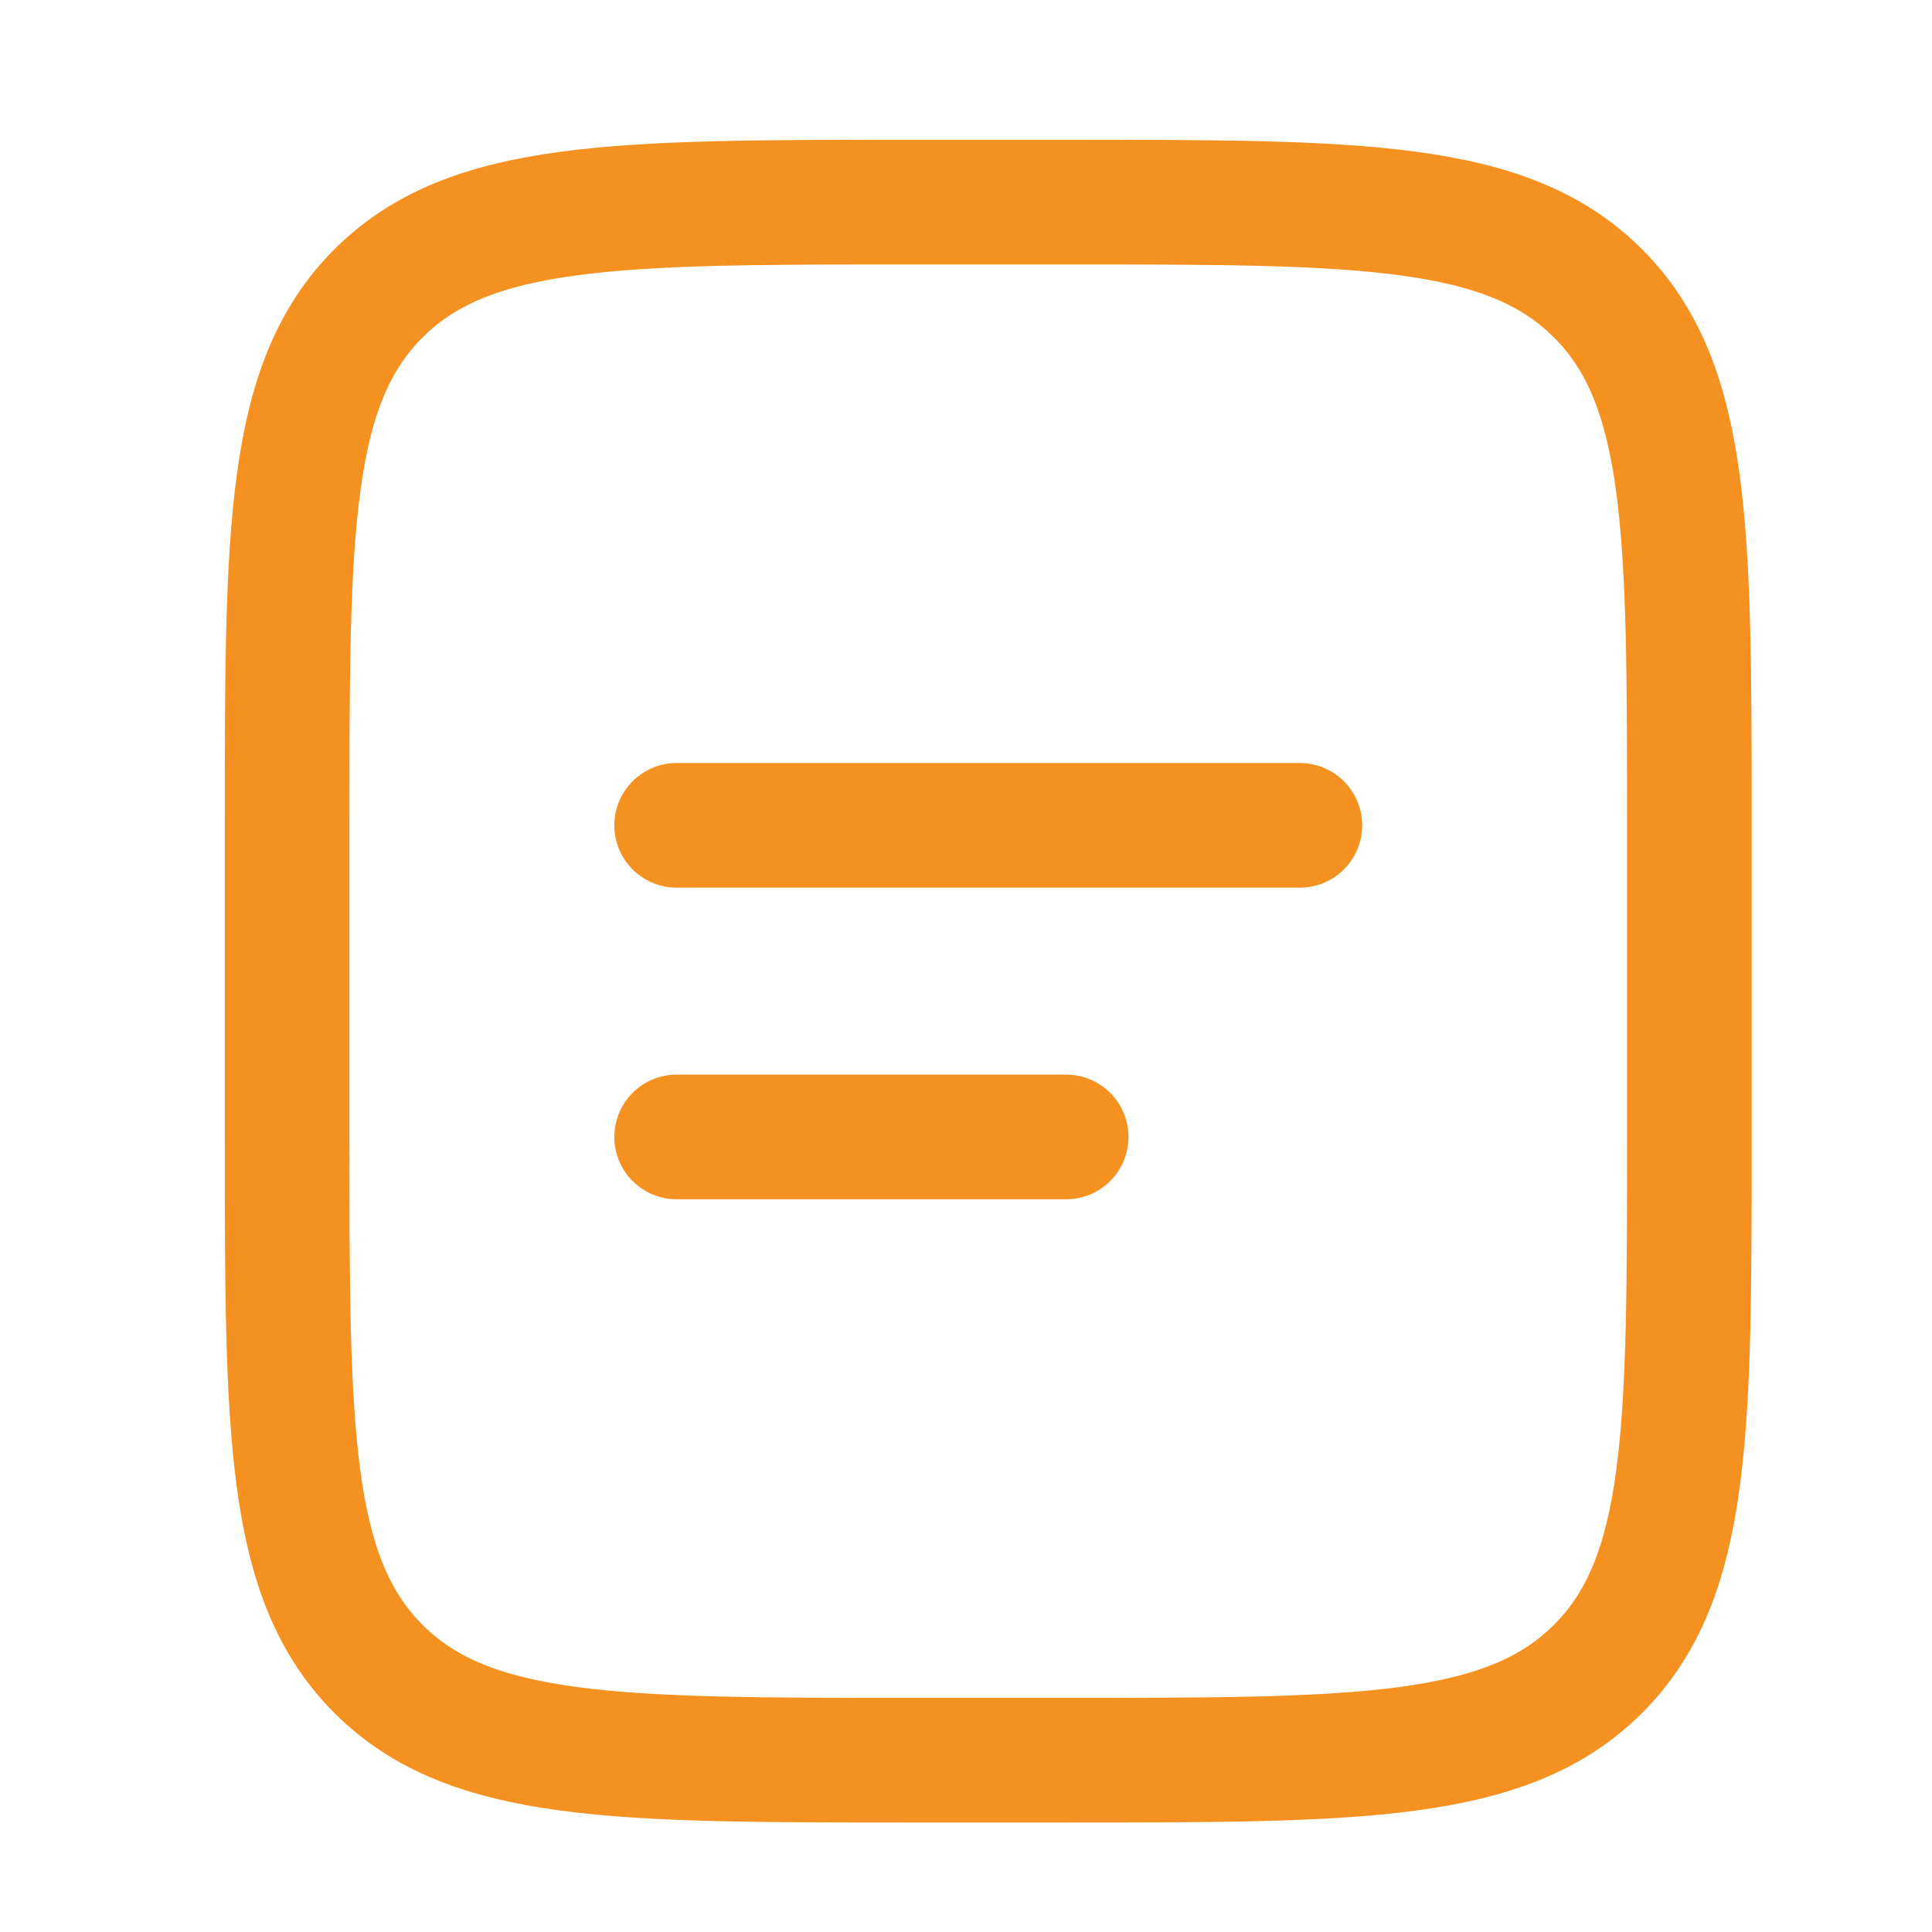
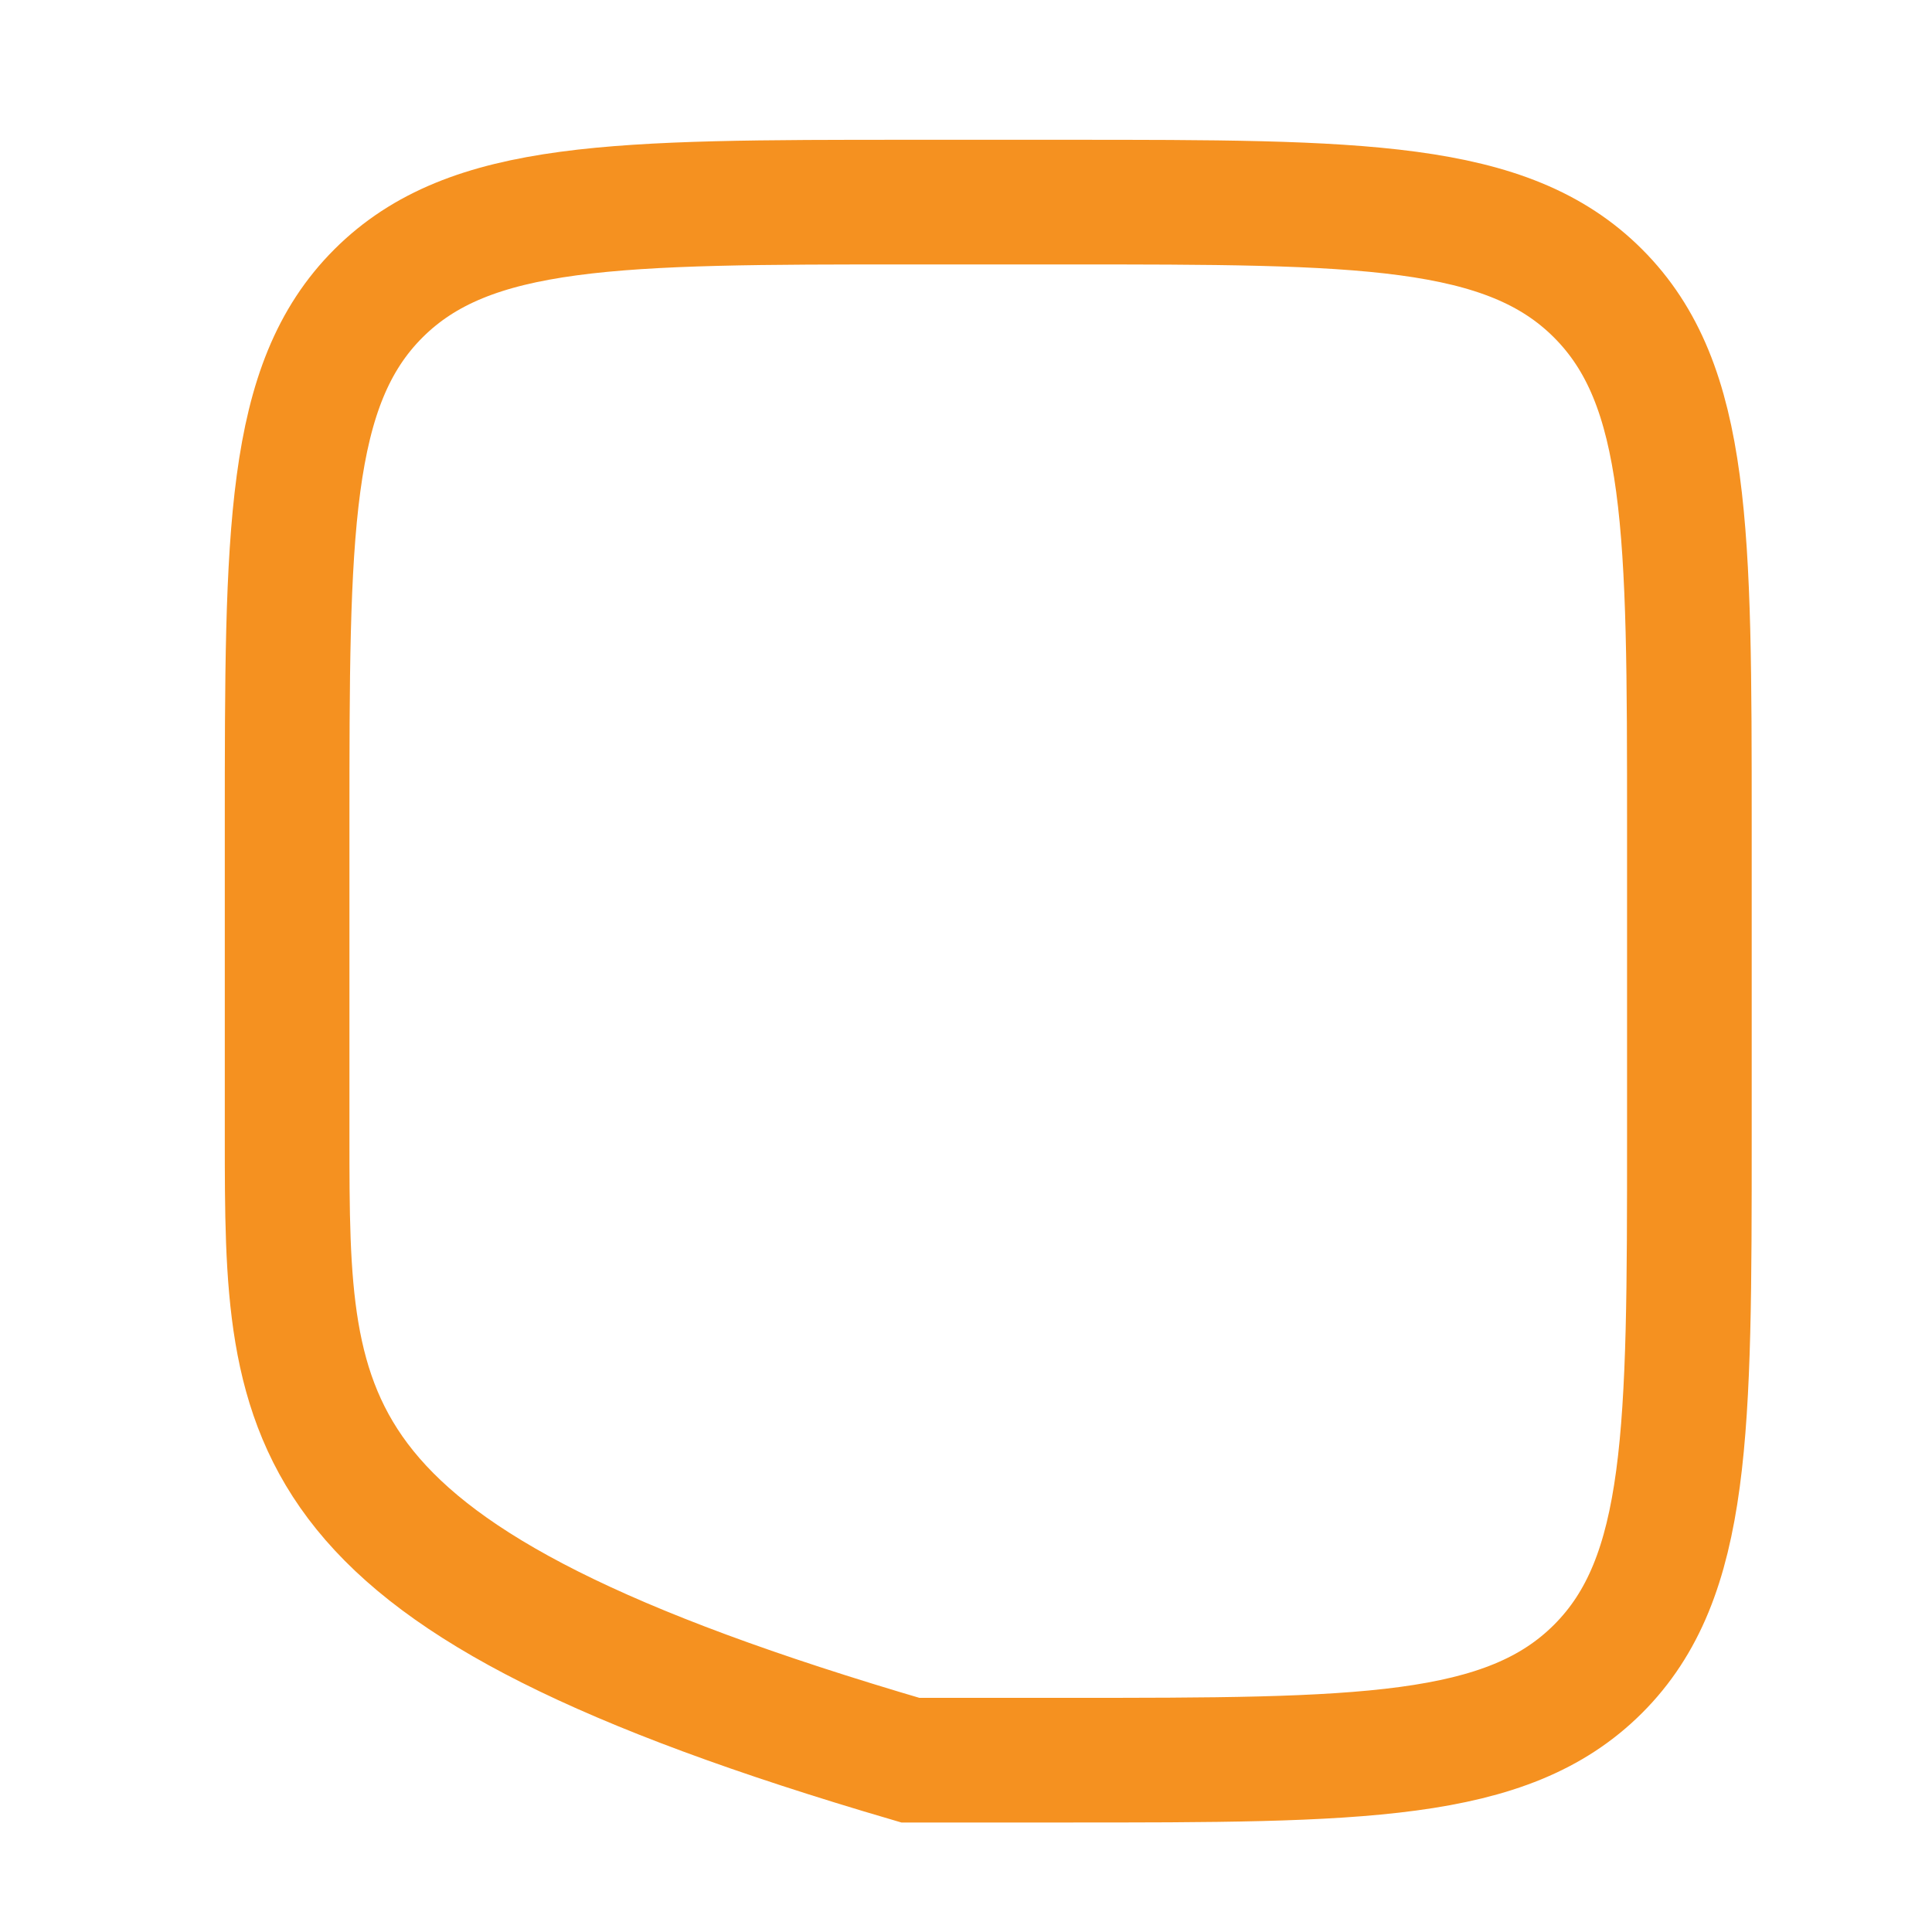
<svg xmlns="http://www.w3.org/2000/svg" width="31" height="31" viewBox="0 0 31 31" fill="none">
-   <path d="M4.607 13.243C4.607 8.53 4.607 6.172 6.072 4.708C7.537 3.245 9.893 3.243 14.607 3.243H17.107C21.821 3.243 24.178 3.243 25.642 4.708C27.106 6.173 27.107 8.53 27.107 13.243V18.243C27.107 22.957 27.107 25.314 25.642 26.778C24.177 28.242 21.821 28.243 17.107 28.243H14.607C9.893 28.243 7.536 28.243 6.072 26.778C4.608 25.313 4.607 22.957 4.607 18.243V13.243Z" stroke="#F59120" stroke-width="2" />
-   <path d="M10.857 13.243H20.857M10.857 18.243H17.107" stroke="#F59120" stroke-width="2" stroke-linecap="round" />
+   <path d="M4.607 13.243C4.607 8.53 4.607 6.172 6.072 4.708C7.537 3.245 9.893 3.243 14.607 3.243H17.107C21.821 3.243 24.178 3.243 25.642 4.708C27.106 6.173 27.107 8.53 27.107 13.243V18.243C27.107 22.957 27.107 25.314 25.642 26.778C24.177 28.242 21.821 28.243 17.107 28.243H14.607C4.608 25.313 4.607 22.957 4.607 18.243V13.243Z" stroke="#F59120" stroke-width="2" />
</svg>